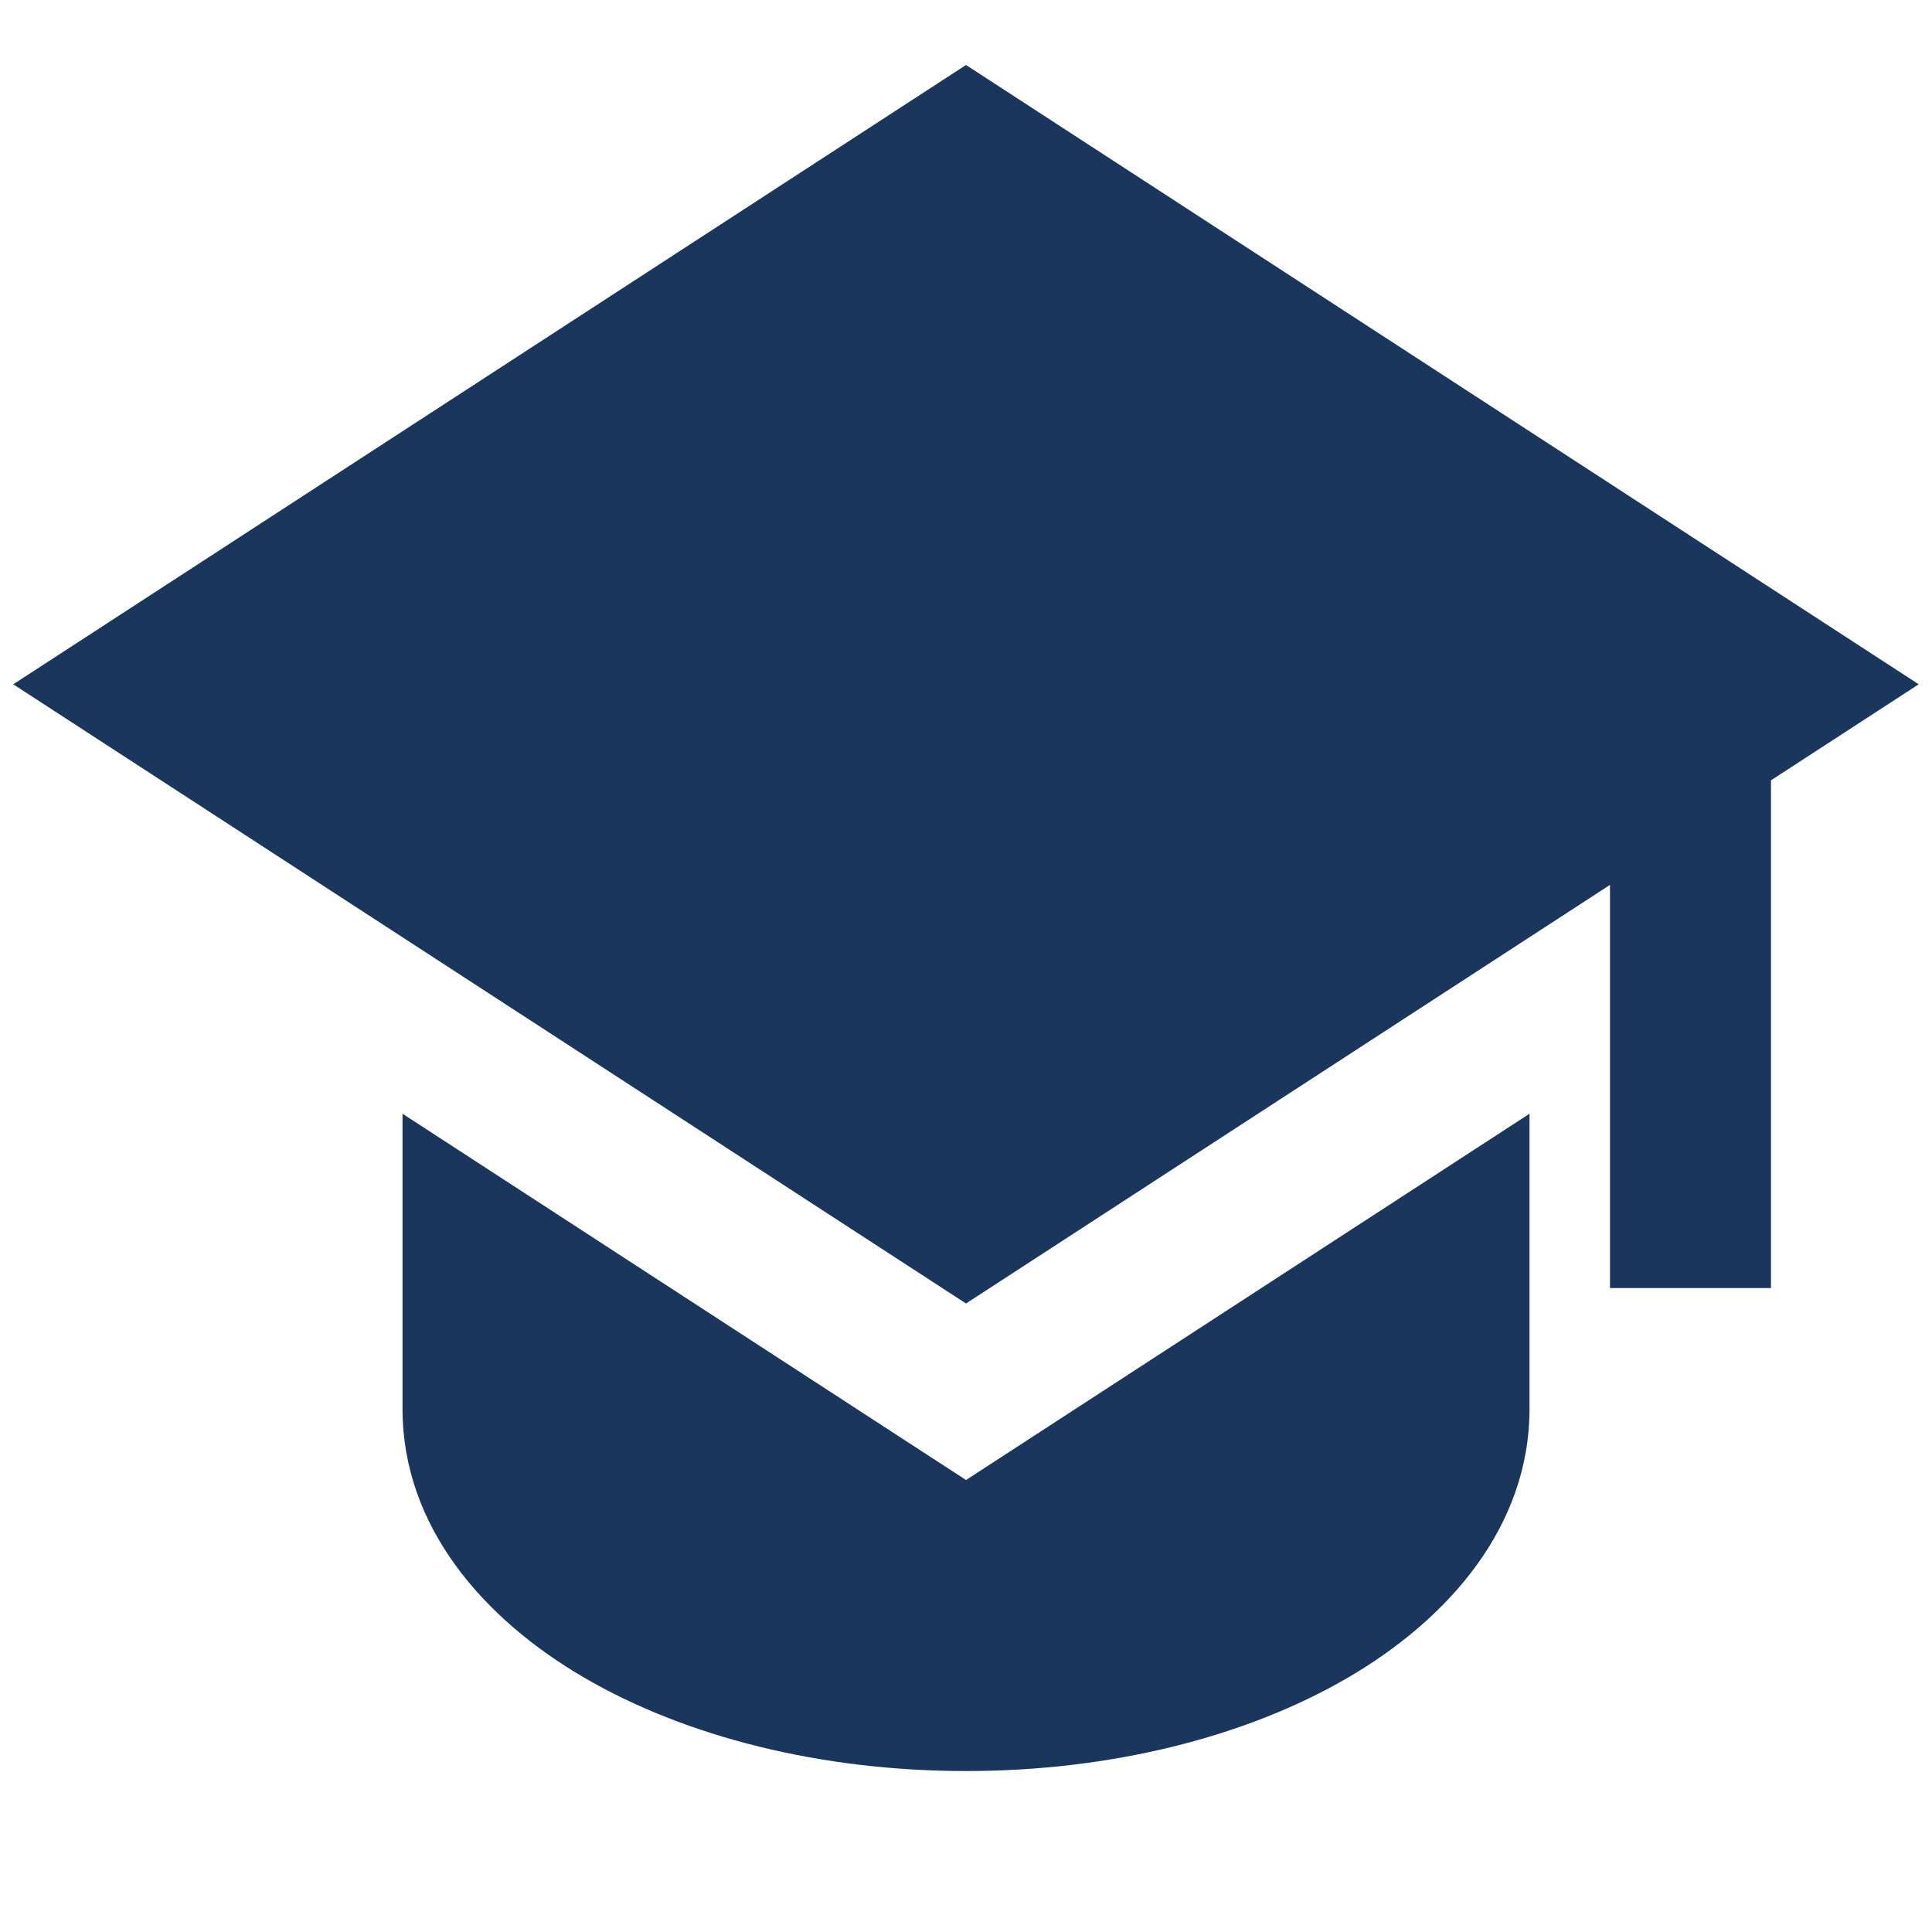
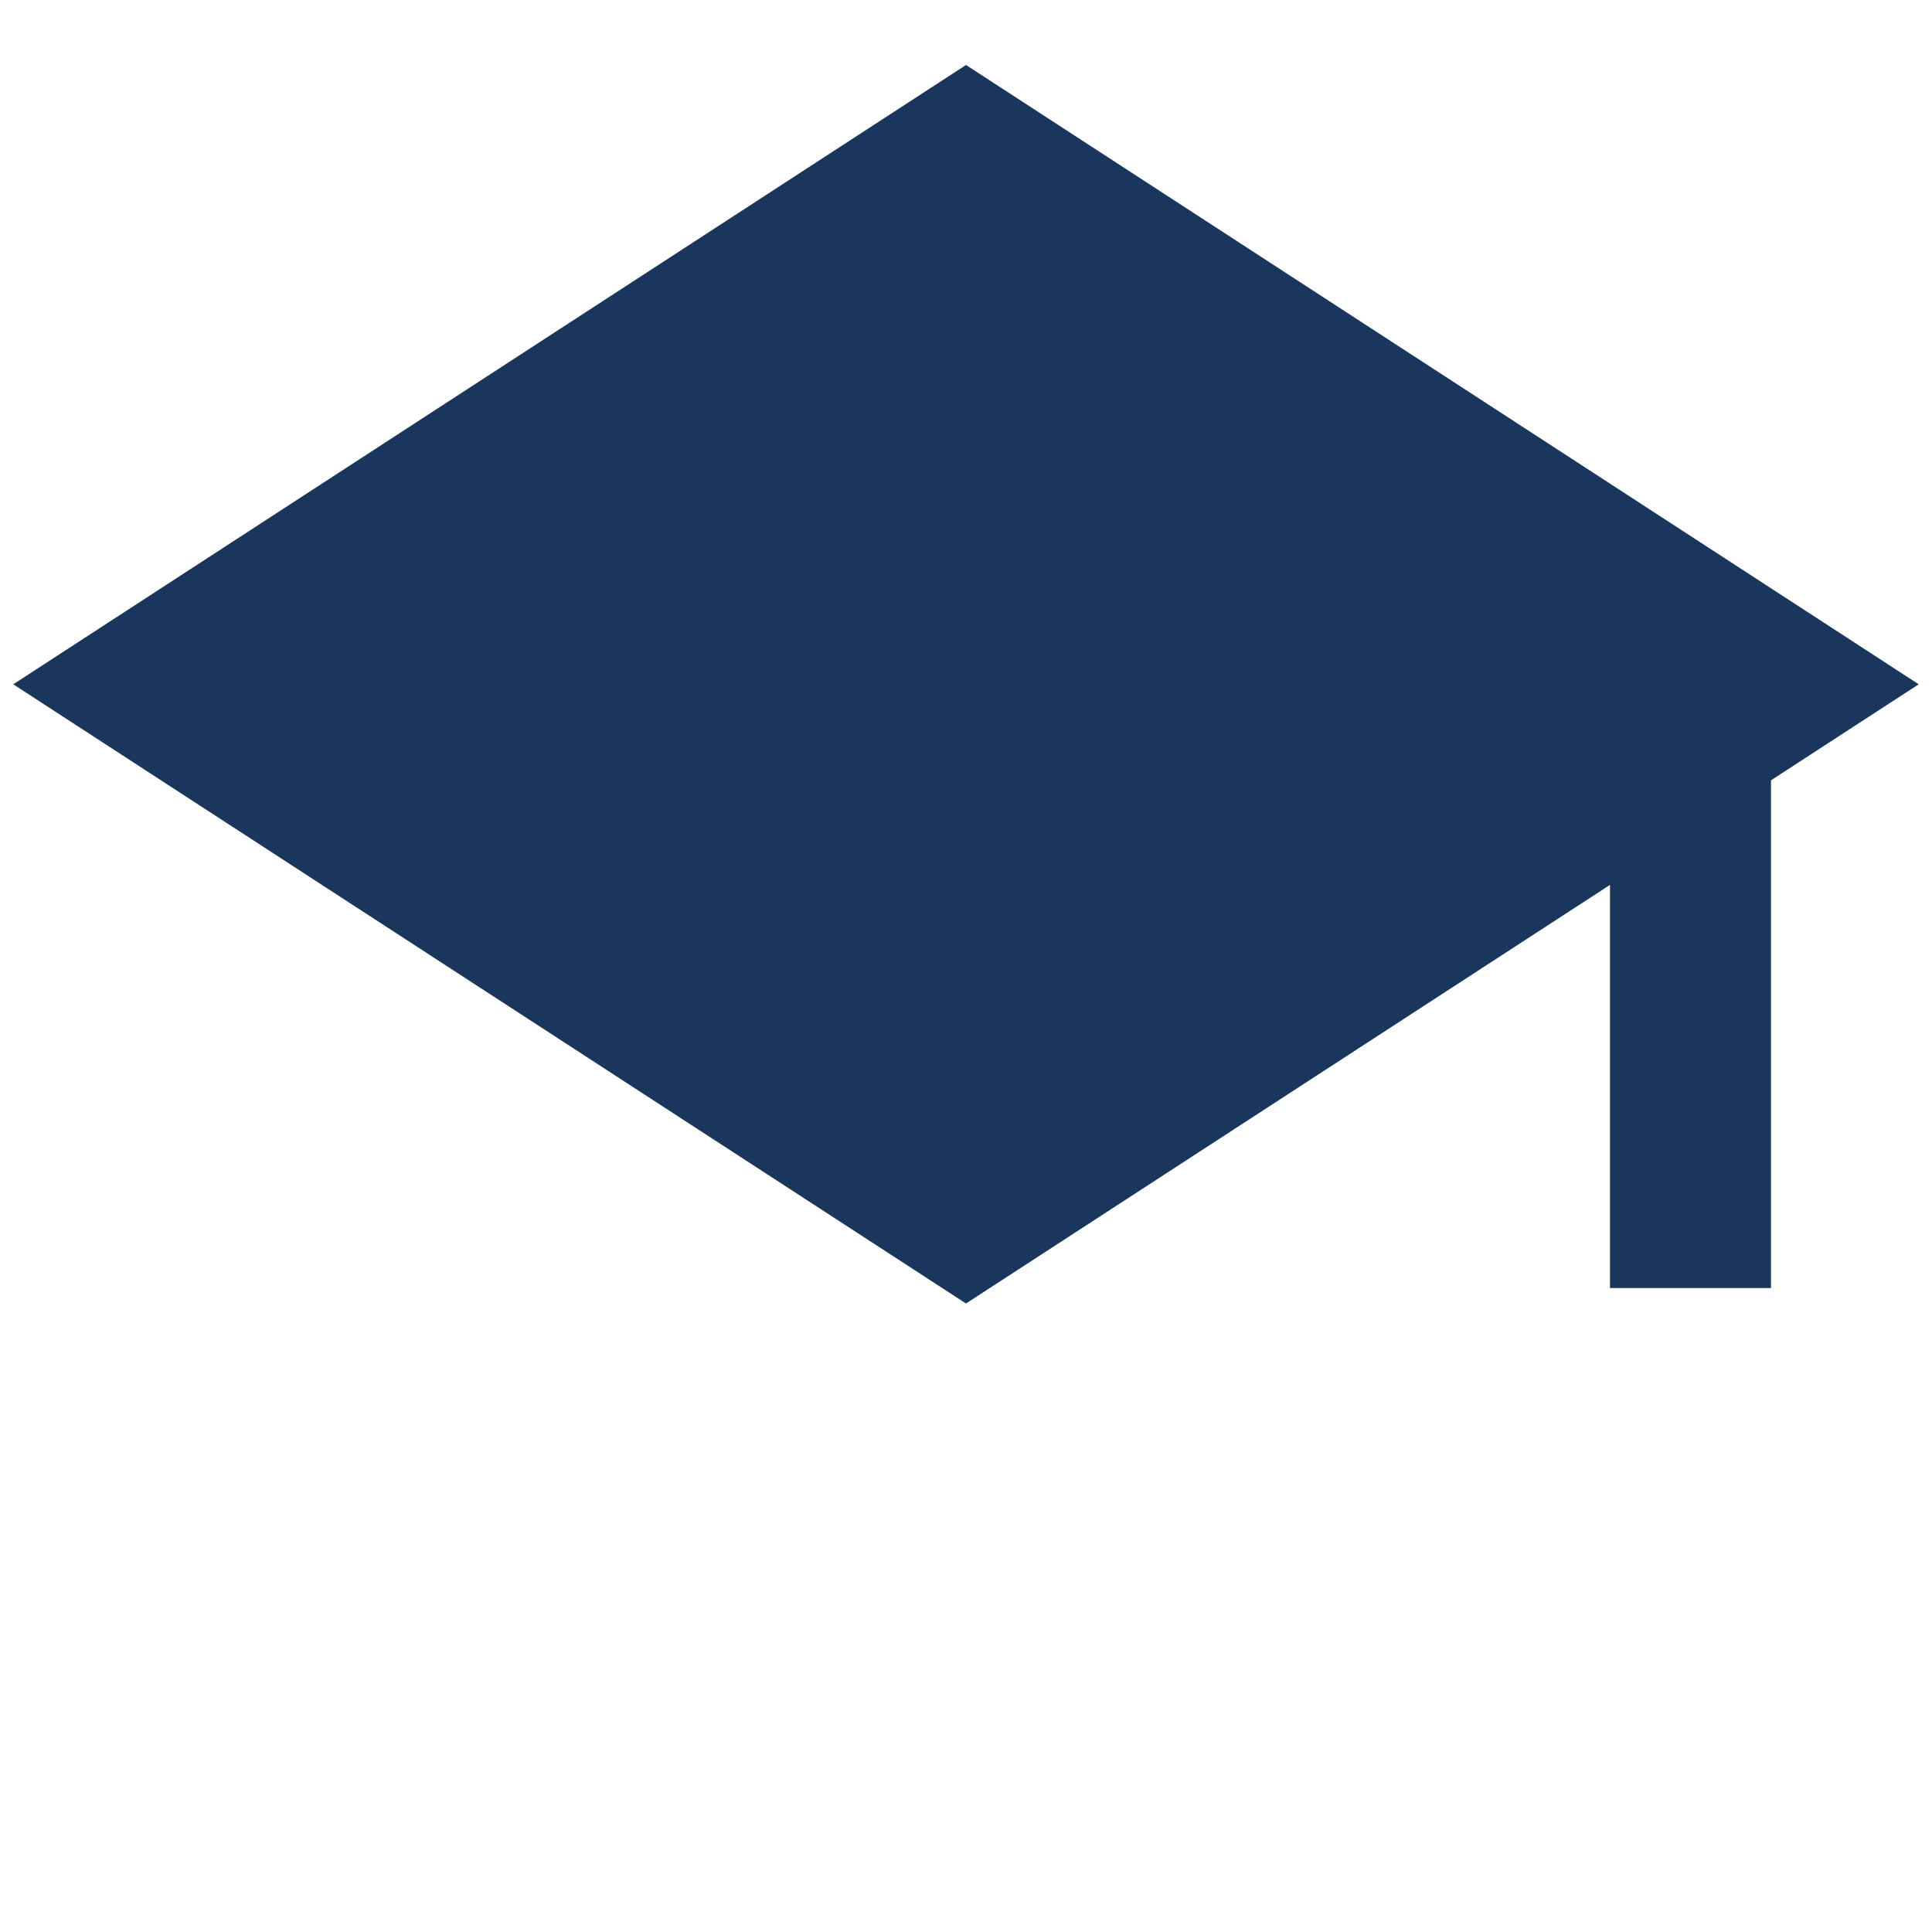
<svg xmlns="http://www.w3.org/2000/svg" width="58" height="58" viewBox="0 0 58 58" fill="none">
  <path d="M57.601 20.543L29 1.951L0.398 20.543L29 39.132L48.333 26.565V38.668H53.166V23.426L57.601 20.543Z" fill="#1A365D" />
-   <path d="M12.084 42.293V33.435L29.001 44.431L45.917 33.435V42.293C45.917 45.845 43.467 48.612 40.473 50.359C37.418 52.143 33.355 53.168 29.001 53.168C24.646 53.168 20.586 52.143 17.529 50.359C14.534 48.612 12.084 45.845 12.084 42.293Z" fill="#1A365D" />
</svg>